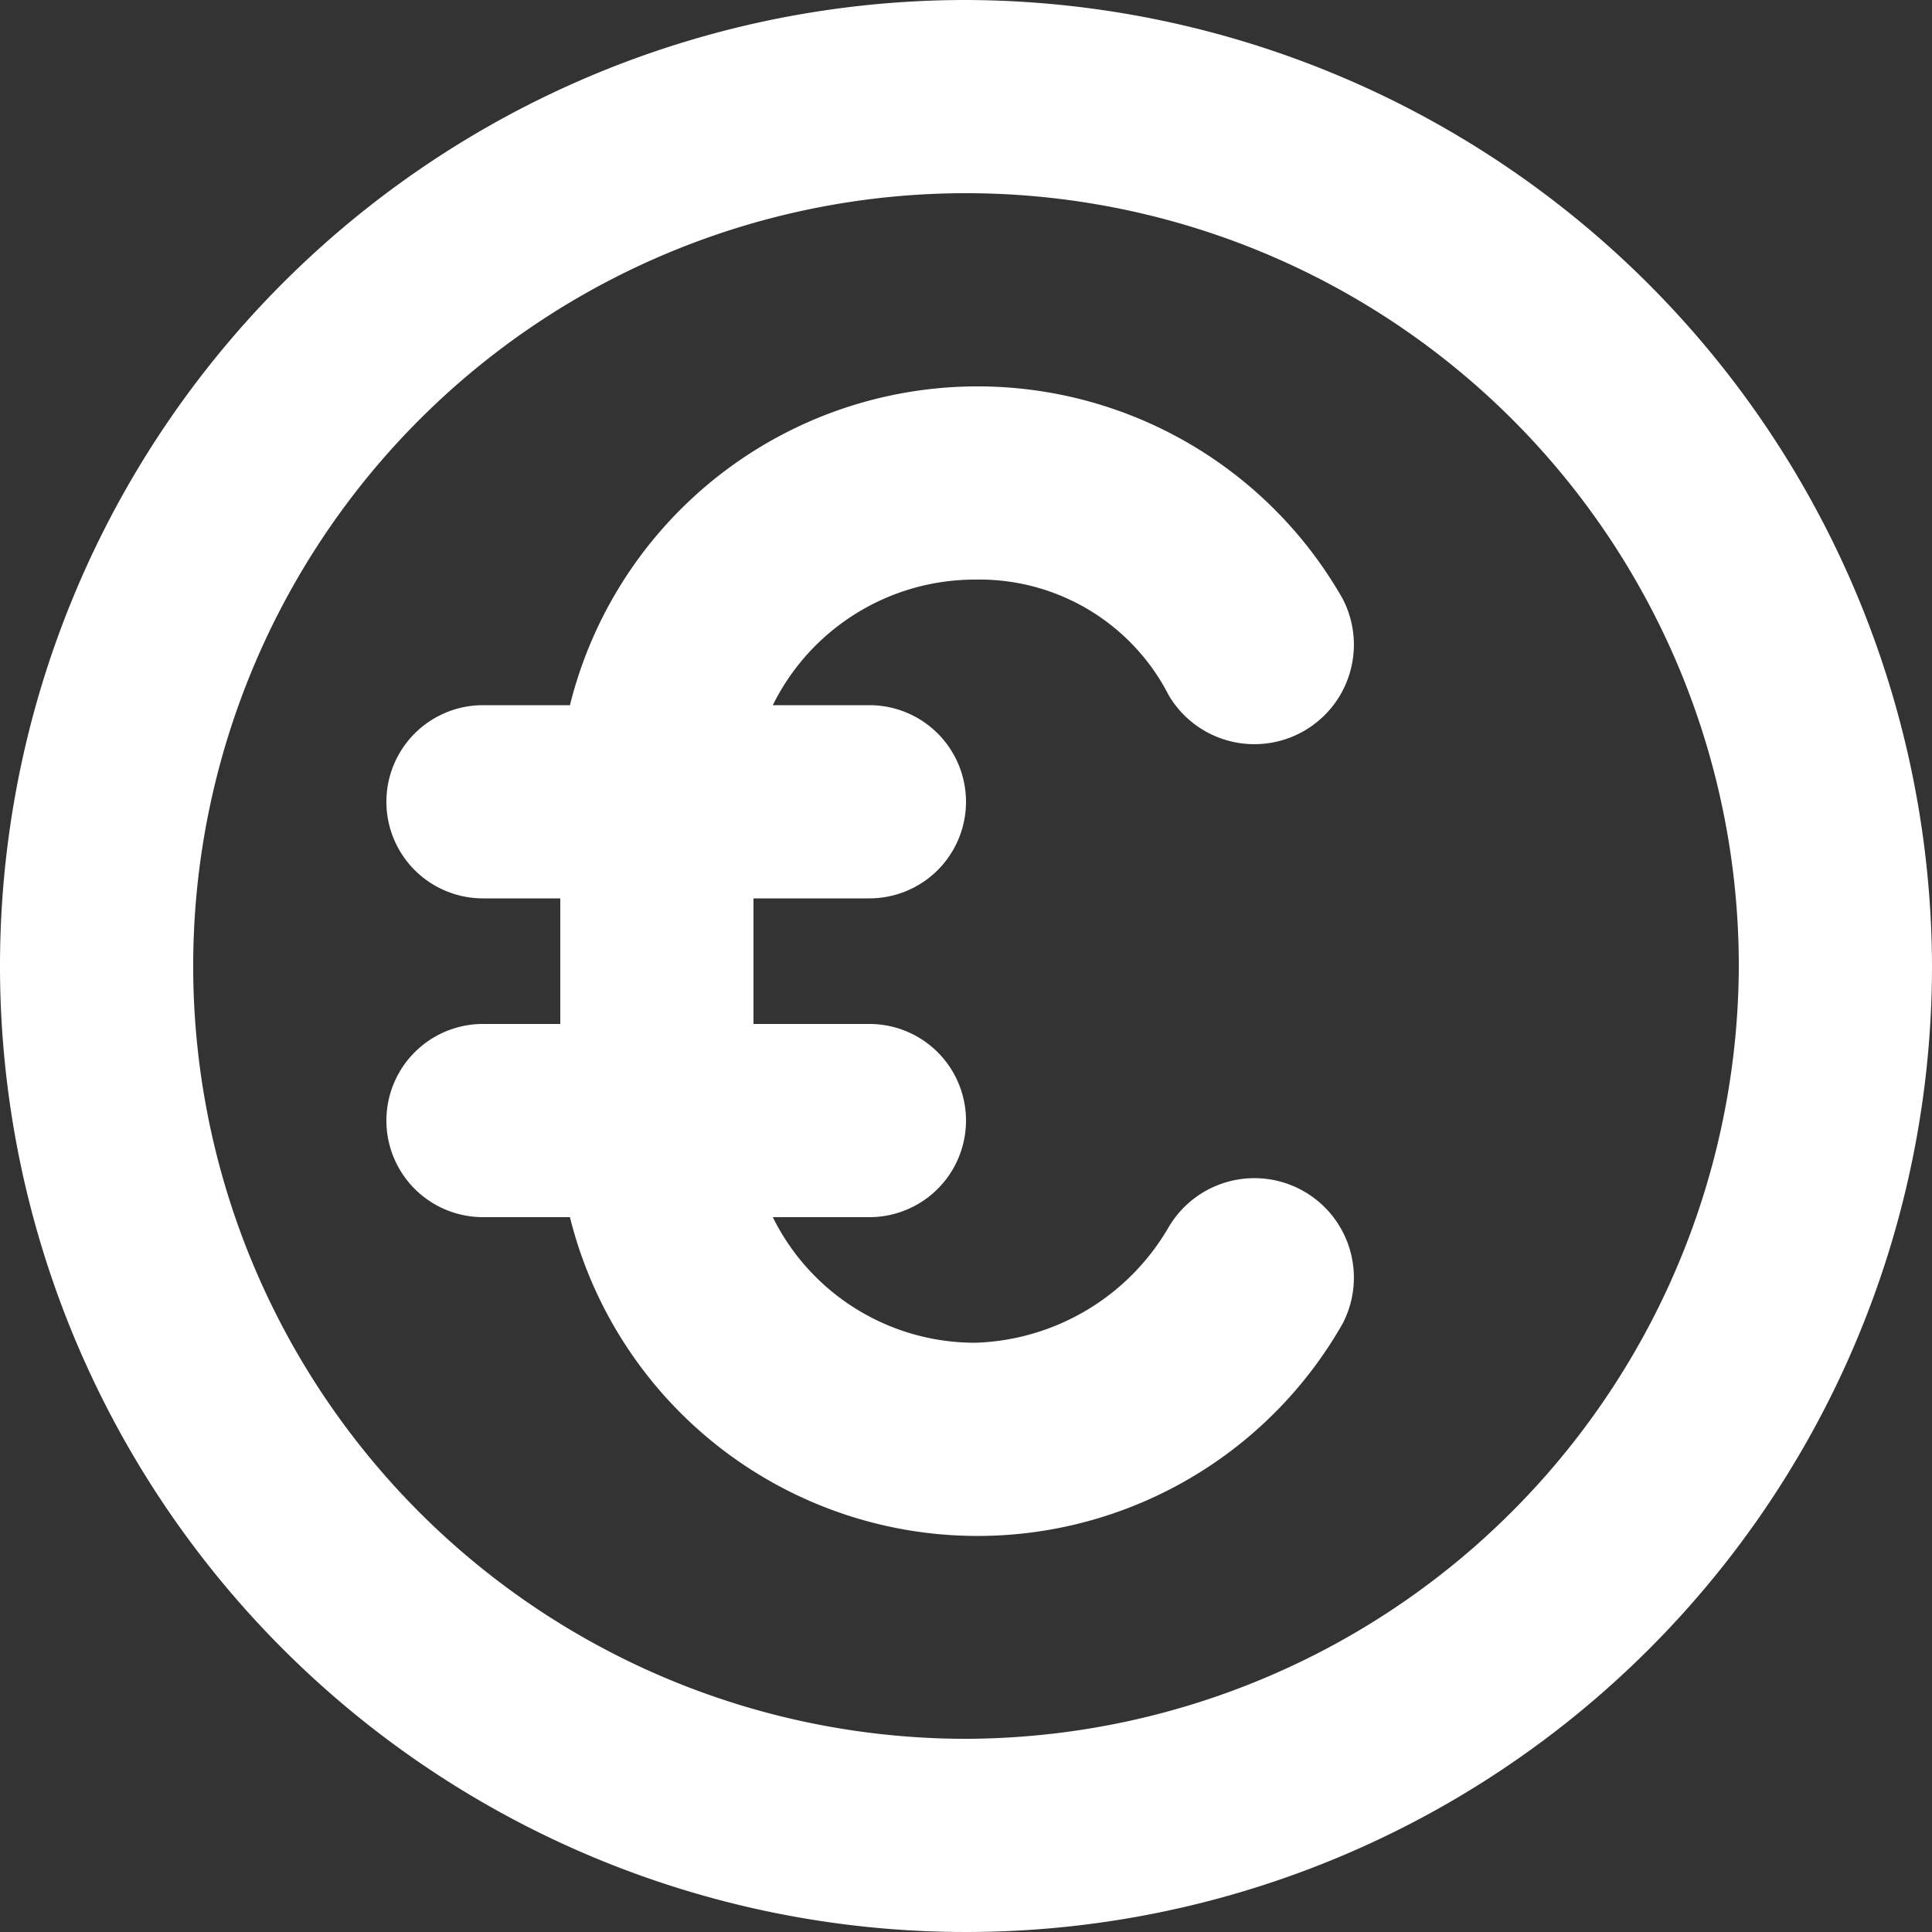
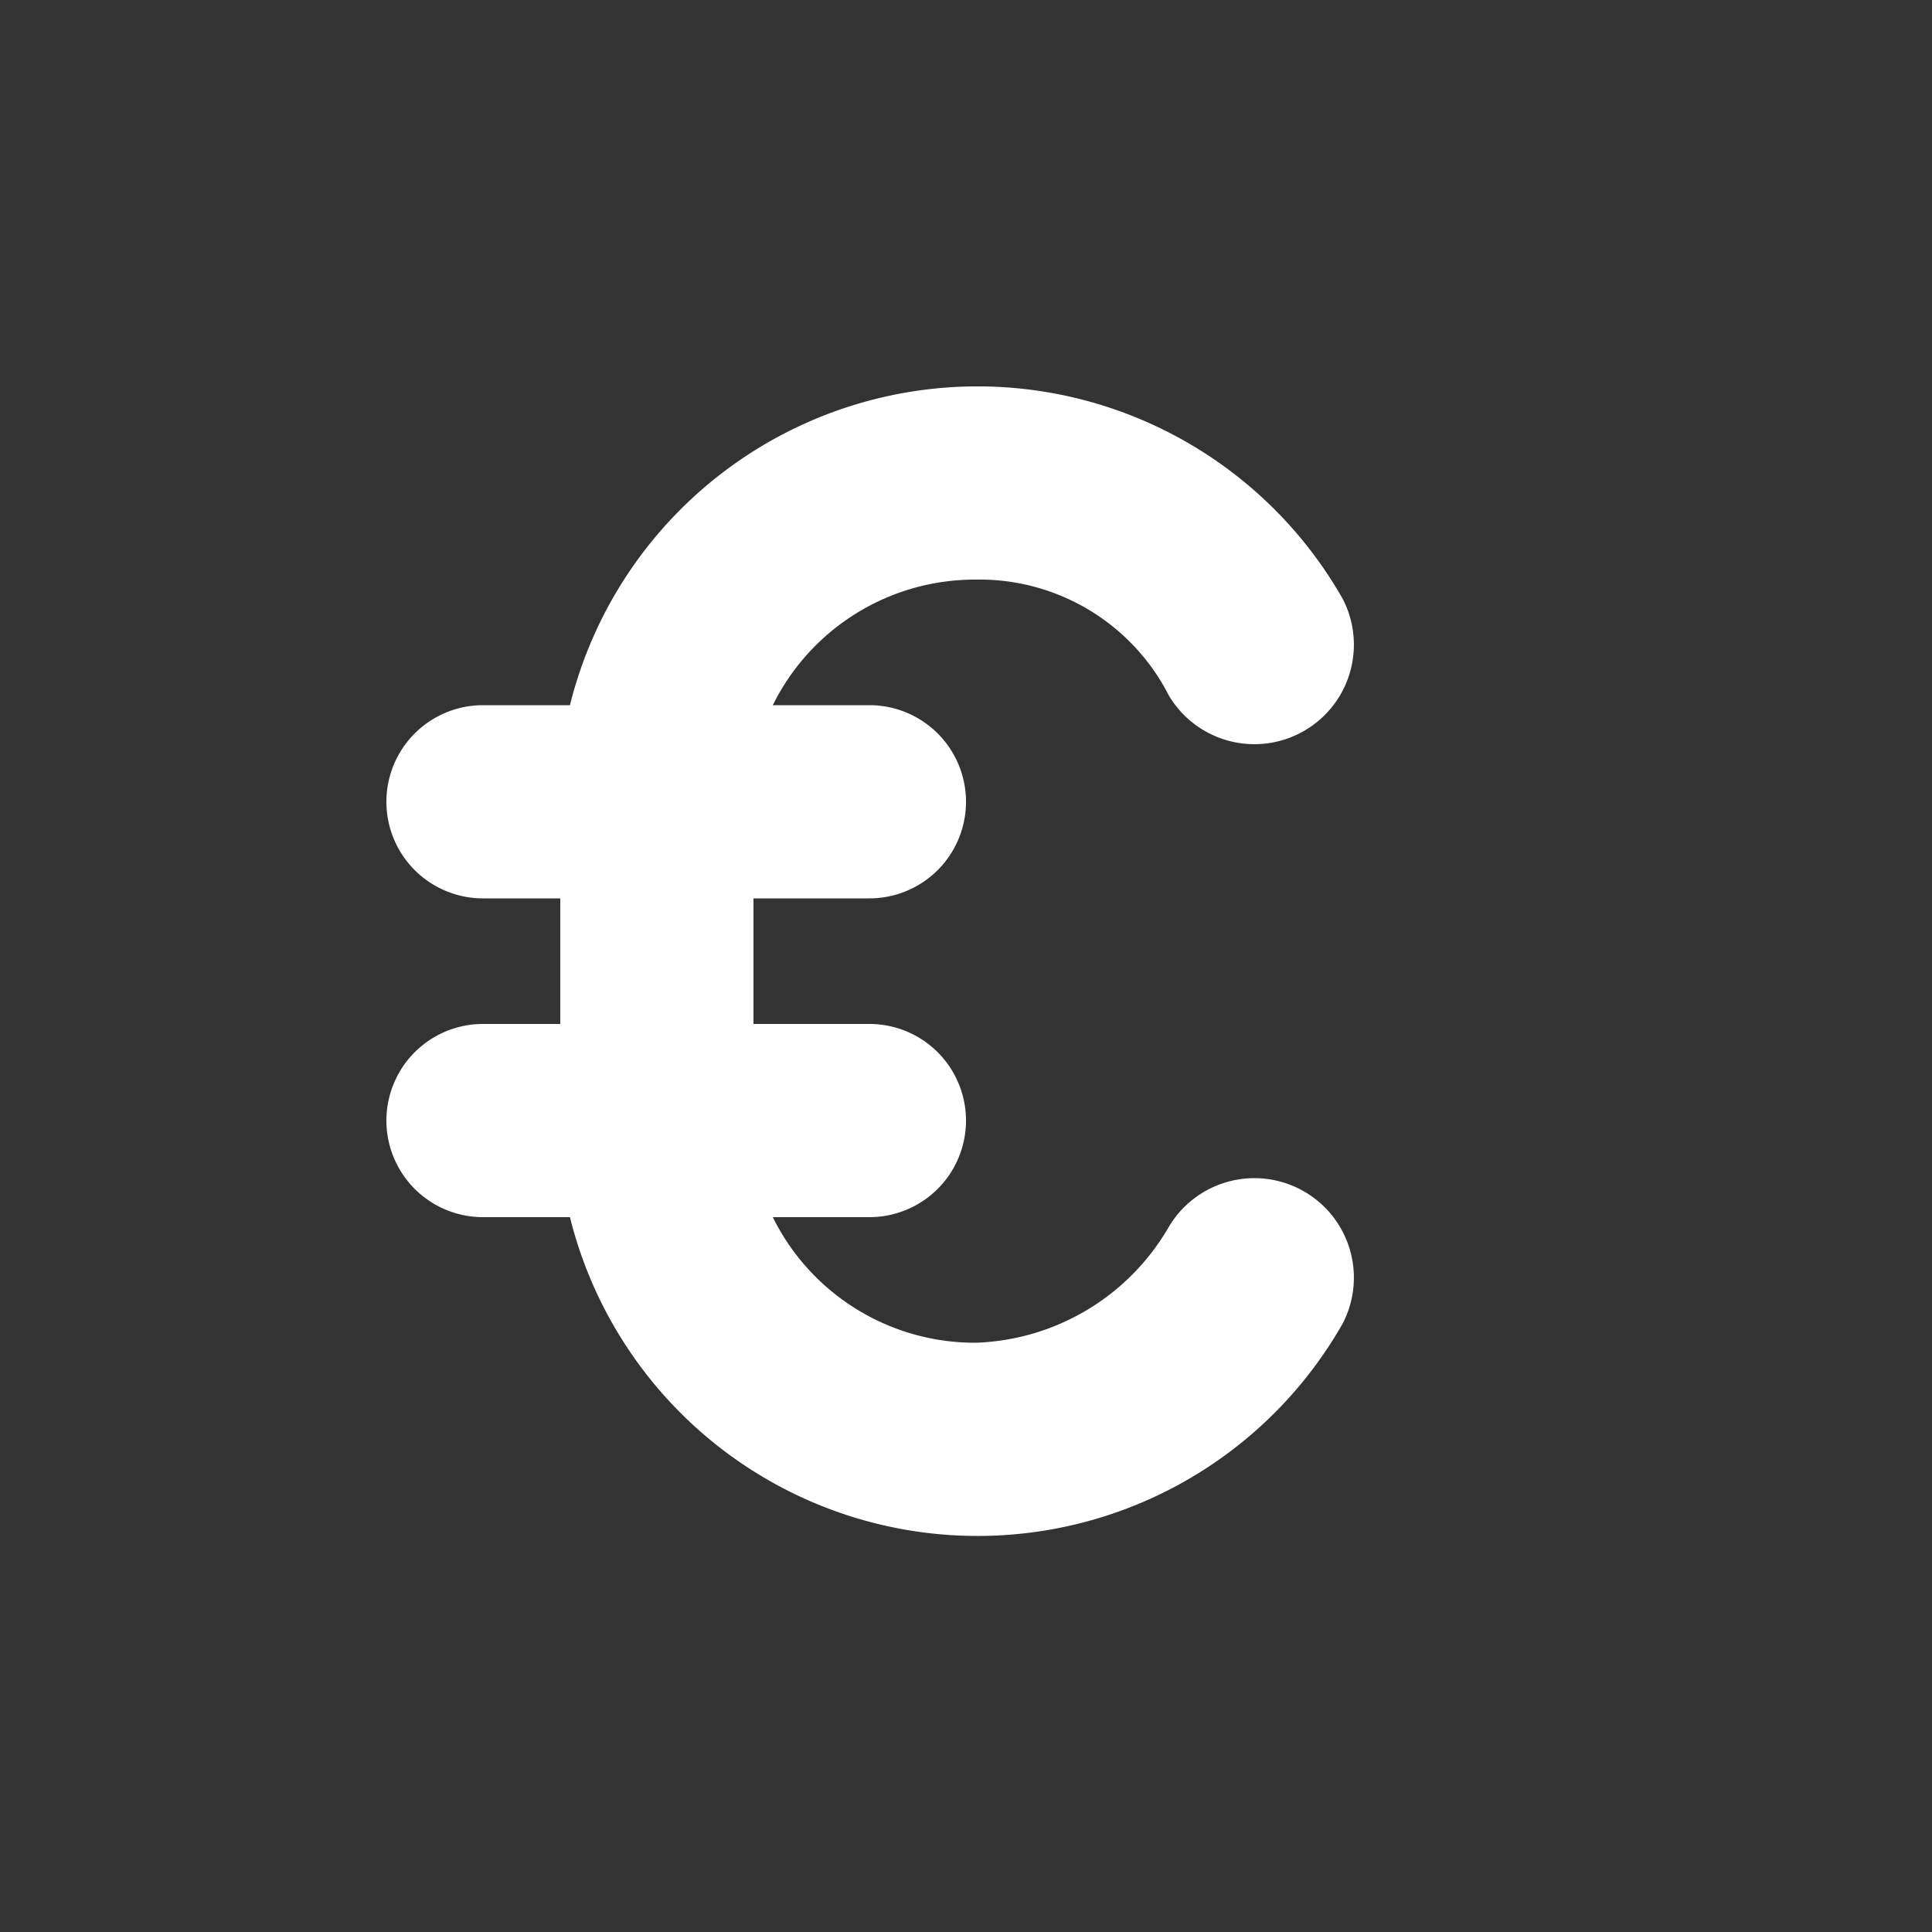
<svg xmlns="http://www.w3.org/2000/svg" width="18" height="18">
  <rect width="100%" height="100%" fill="#333333" stroke="none" />
  <path data-name="Path 35702" d="M9.09 5.4a1.98 1.98 0 011.8 1.08.927.927 0 001.62-.9 3.913 3.913 0 00-7.2.99H4.5a.9.9 0 100 1.8h.72v1.17H4.5a.9.9 0 100 1.8h.81a3.913 3.913 0 007.2.99.927.927 0 00-1.62-.9 2.161 2.161 0 01-1.8 1.08 2.1 2.1 0 01-1.89-1.17h.9a.9.9 0 000-1.8H7.02V8.37H8.1a.9.9 0 000-1.8h-.9A2.1 2.1 0 019.09 5.4z" fill="#fff" />
-   <path data-name="Path 35703" d="M9 0a9 9 0 109 9 9.026 9.026 0 00-9-9zm0 16.2A7.2 7.2 0 1116.2 9 7.221 7.221 0 019 16.2z" fill="#fff" />
</svg>